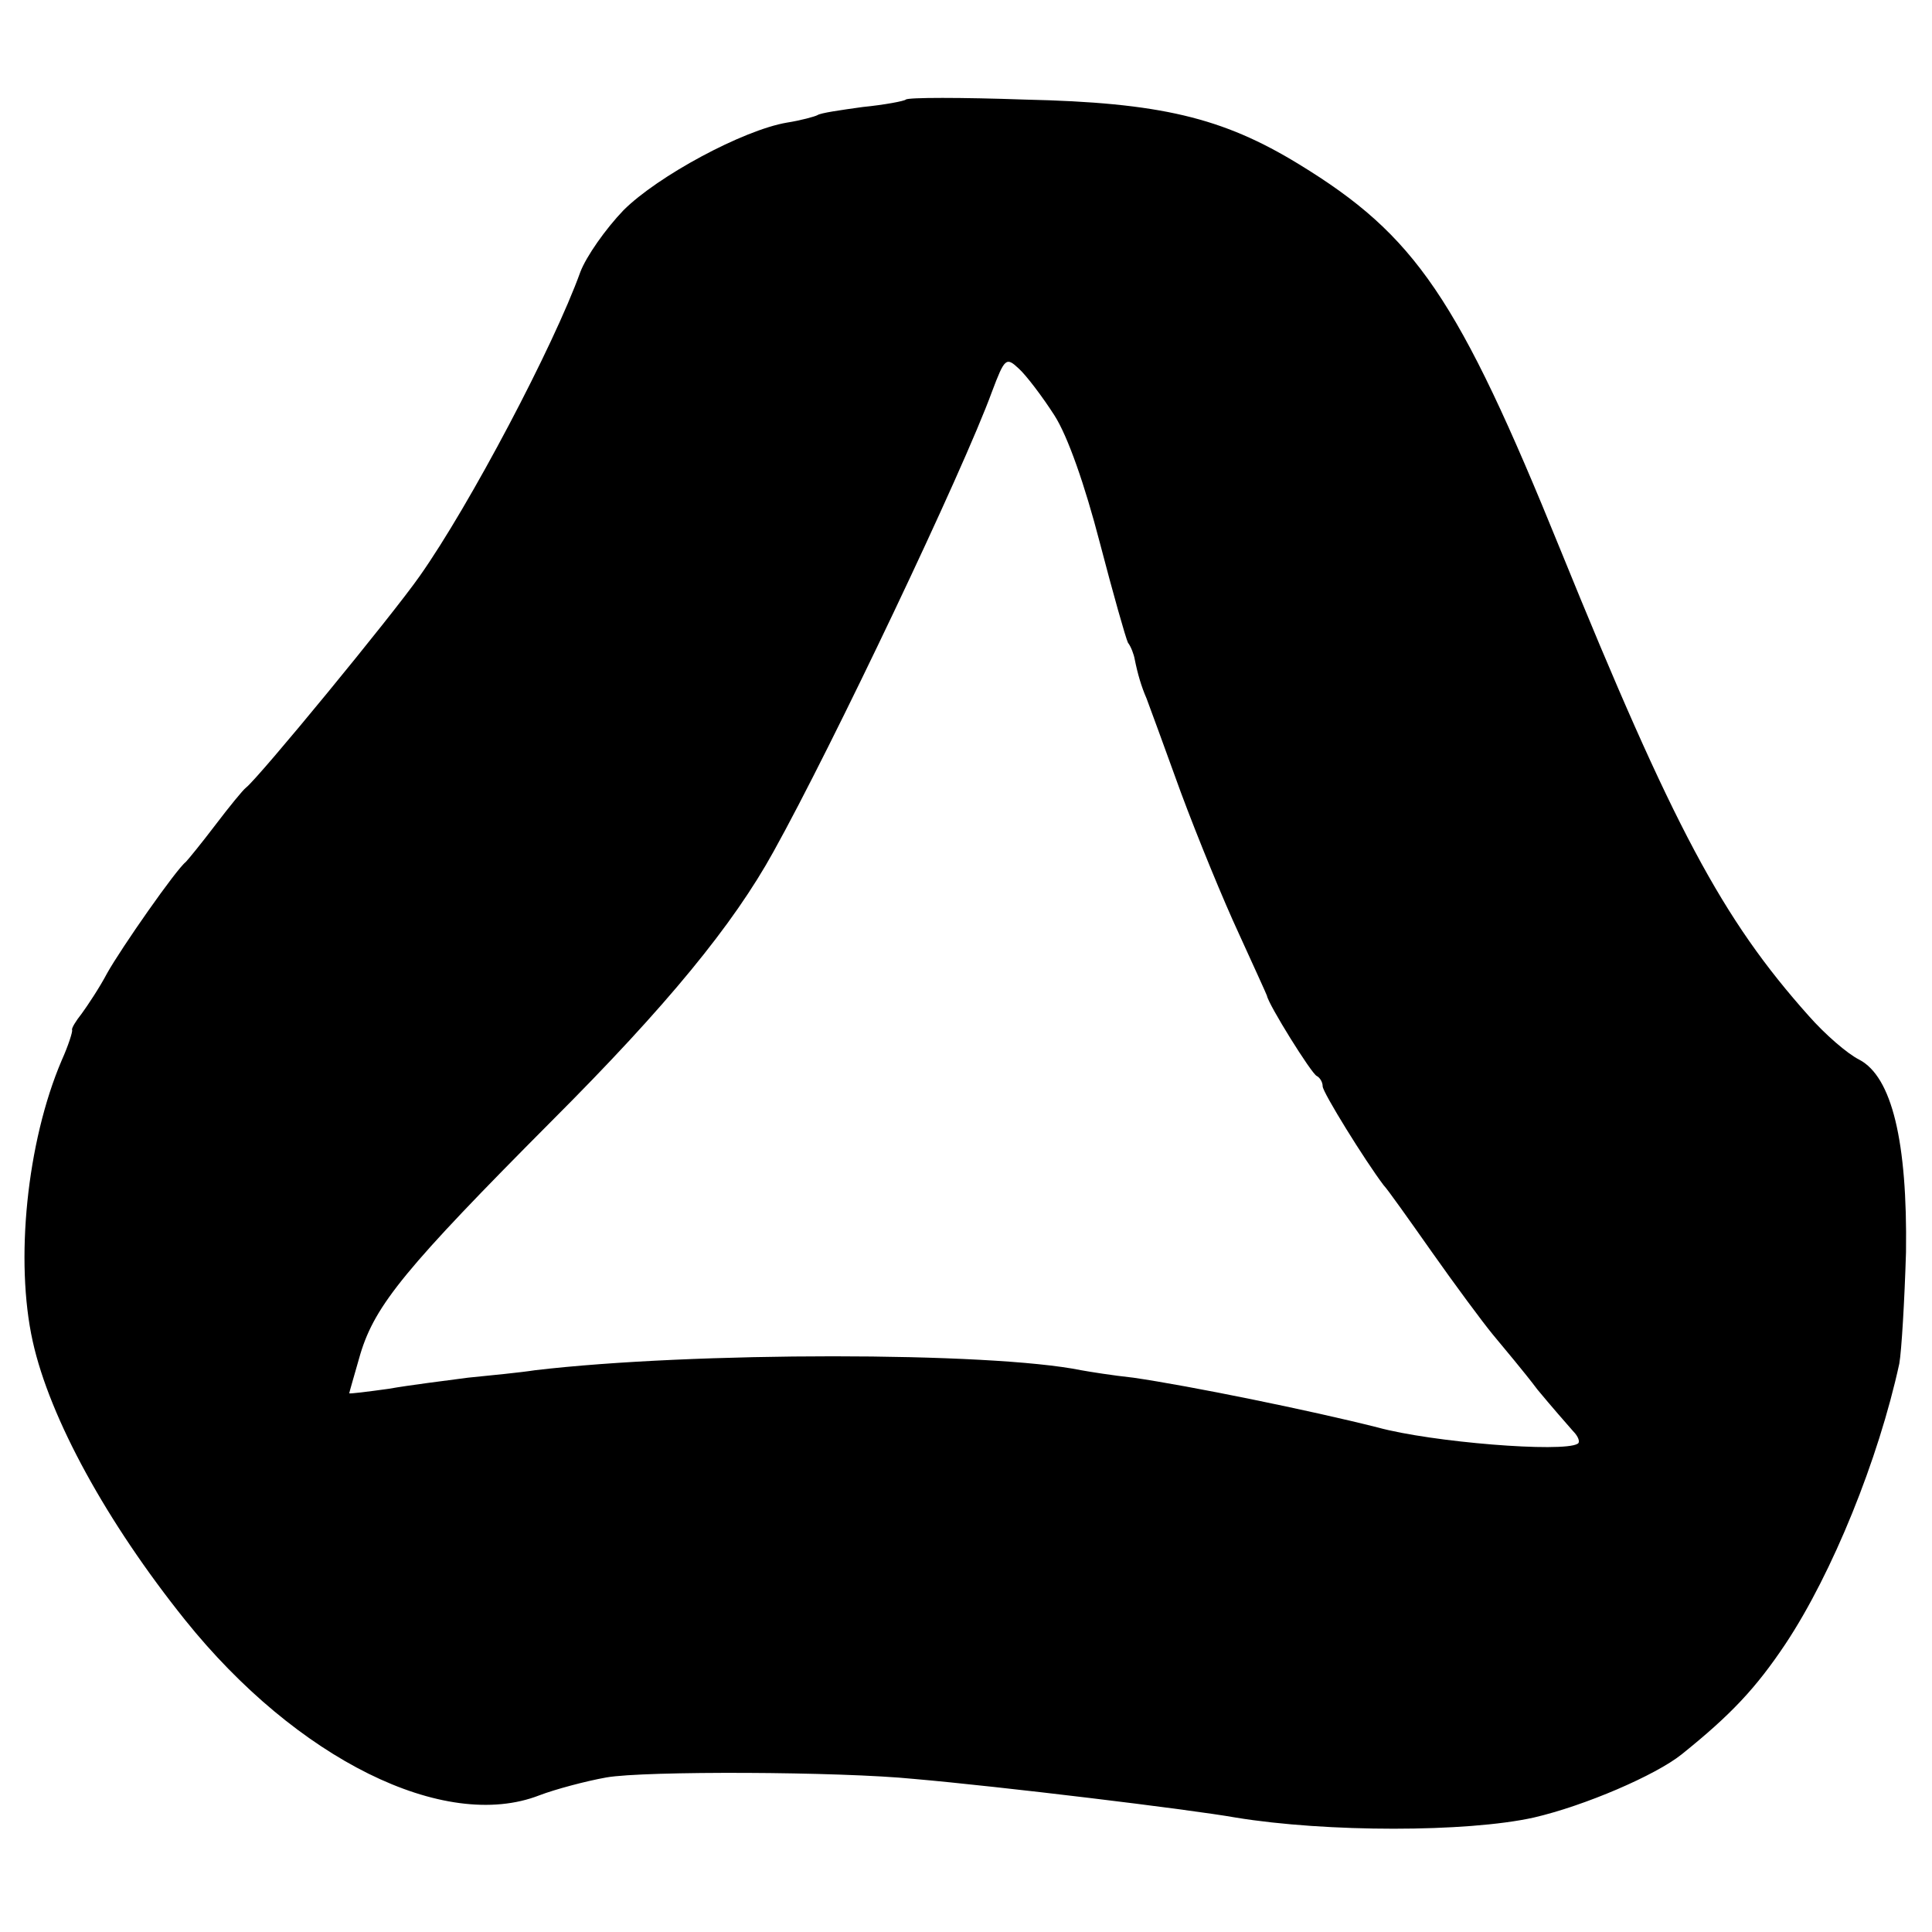
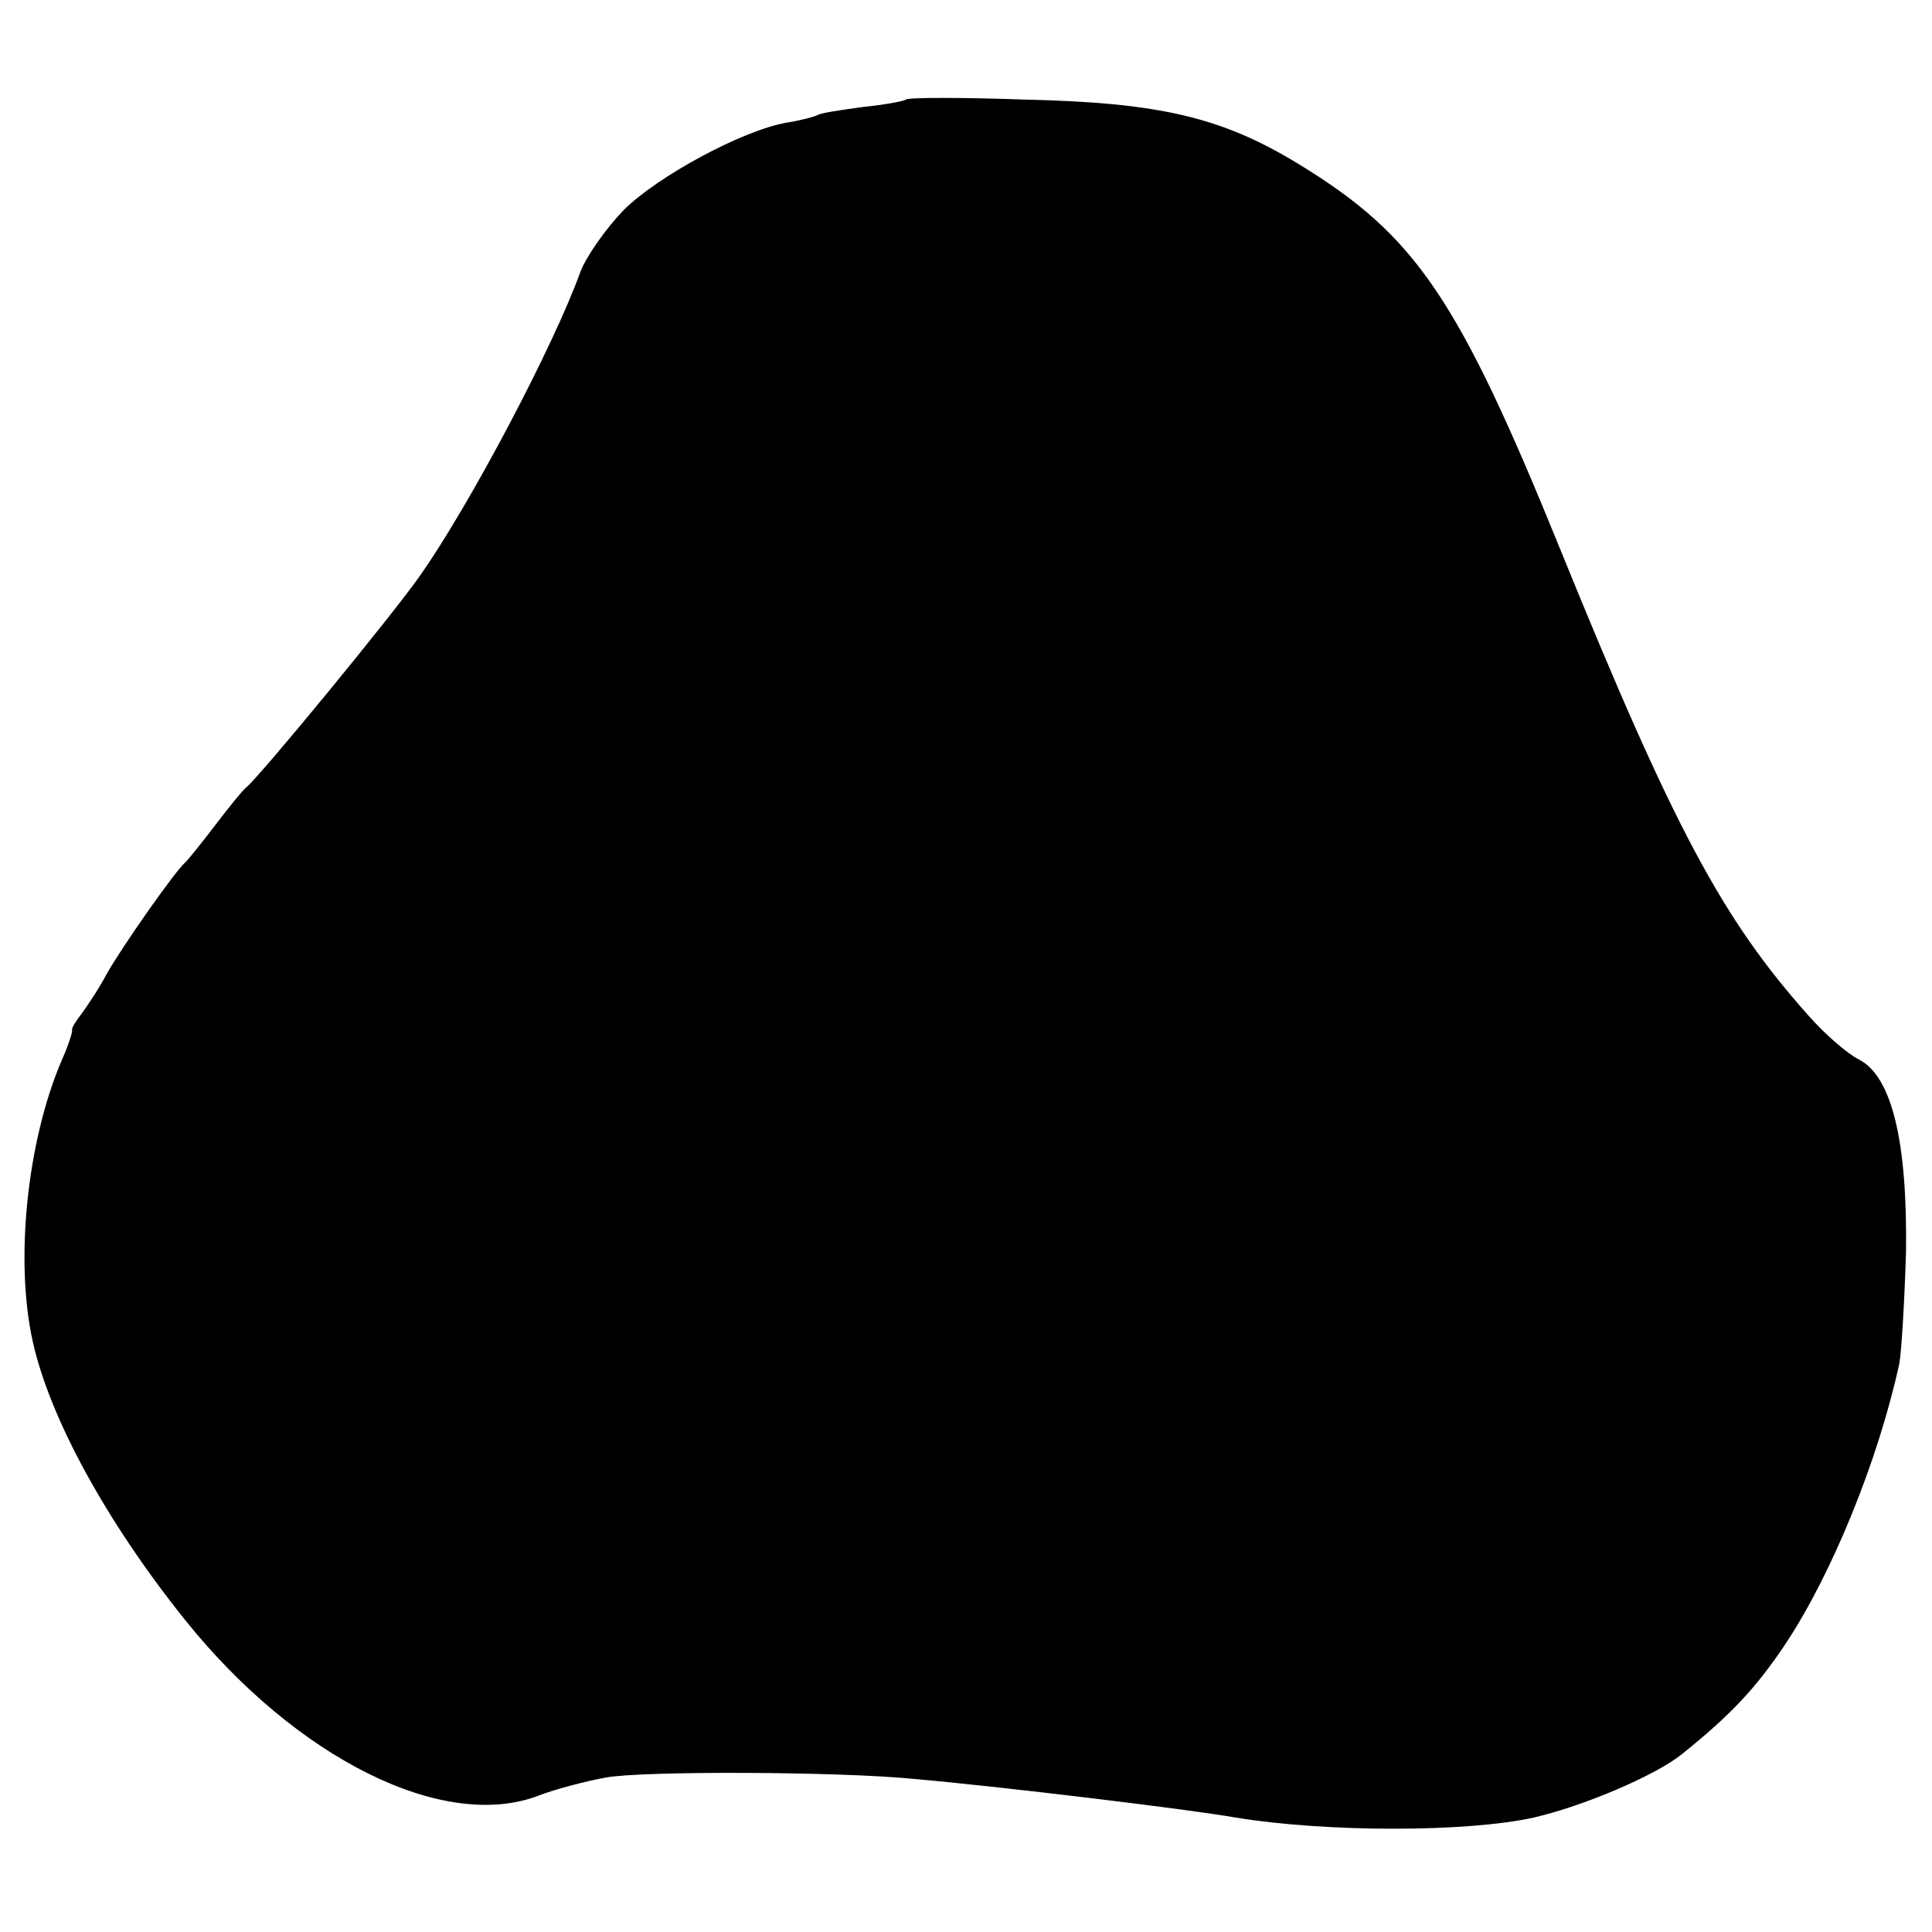
<svg xmlns="http://www.w3.org/2000/svg" version="1.0" width="260pt" height="260pt" viewBox="0 0 260 260" preserveAspectRatio="xMidYMid meet">
  <g transform="translate(0,260) scale(0.1,-0.1)" fill="#000000" stroke="none">
-     <path d="M1219 2466 c-2 -2 -28 -7 -58 -10 -29 -4 -57 -8 -61 -11 -4 -2 -22 -7 -41 -10 -59 -10 -174 -72 -220 -118 -24 -25 -50 -62 -58 -83 -36 -100 -149 -314 -216 -409 -37 -53 -217 -272 -234 -285 -4 -3 -22 -25 -41 -50 -19 -25 -37 -47 -40 -50 -13 -10 -87 -116 -106 -150 -10 -19 -26 -43 -34 -54 -8 -10 -14 -20 -13 -22 1 -2 -5 -21 -14 -41 -47 -110 -63 -270 -39 -378 23 -104 100 -244 205 -375 150 -187 349 -286 477 -236 21 8 62 19 90 24 51 9 314 8 414 -2 115 -10 371 -41 433 -52 122 -20 311 -20 401 0 69 16 164 57 199 85 66 53 100 89 140 149 63 95 125 248 153 377 3 17 7 84 9 150 2 149 -19 236 -63 259 -16 8 -46 34 -68 59 -116 130 -182 253 -334 627 -138 340 -195 423 -352 519 -103 63 -187 83 -369 87 -85 3 -157 3 -160 0z m200 -425 c18 -28 41 -94 61 -171 18 -69 35 -129 38 -135 4 -5 8 -16 9 -22 4 -20 9 -37 16 -53 3 -8 24 -65 46 -126 23 -62 58 -147 78 -190 20 -44 37 -81 38 -84 2 -12 60 -105 67 -108 4 -2 8 -8 8 -14 0 -8 57 -100 82 -133 5 -5 34 -46 65 -90 31 -44 68 -94 82 -111 14 -17 42 -50 60 -74 19 -23 41 -48 48 -56 7 -7 10 -15 6 -17 -20 -12 -196 2 -269 22 -91 23 -253 56 -329 67 -28 3 -59 8 -70 10 -123 25 -523 25 -735 0 -19 -3 -60 -7 -90 -10 -30 -4 -79 -10 -107 -15 -29 -4 -53 -7 -53 -6 0 1 7 25 15 53 20 66 61 116 258 314 155 155 244 264 298 362 79 142 255 512 294 619 17 45 19 47 36 31 10 -9 32 -38 48 -63z" />
+     <path d="M1219 2466 c-2 -2 -28 -7 -58 -10 -29 -4 -57 -8 -61 -11 -4 -2 -22 -7 -41 -10 -59 -10 -174 -72 -220 -118 -24 -25 -50 -62 -58 -83 -36 -100 -149 -314 -216 -409 -37 -53 -217 -272 -234 -285 -4 -3 -22 -25 -41 -50 -19 -25 -37 -47 -40 -50 -13 -10 -87 -116 -106 -150 -10 -19 -26 -43 -34 -54 -8 -10 -14 -20 -13 -22 1 -2 -5 -21 -14 -41 -47 -110 -63 -270 -39 -378 23 -104 100 -244 205 -375 150 -187 349 -286 477 -236 21 8 62 19 90 24 51 9 314 8 414 -2 115 -10 371 -41 433 -52 122 -20 311 -20 401 0 69 16 164 57 199 85 66 53 100 89 140 149 63 95 125 248 153 377 3 17 7 84 9 150 2 149 -19 236 -63 259 -16 8 -46 34 -68 59 -116 130 -182 253 -334 627 -138 340 -195 423 -352 519 -103 63 -187 83 -369 87 -85 3 -157 3 -160 0z m200 -425 z" />
  </g>
</svg>